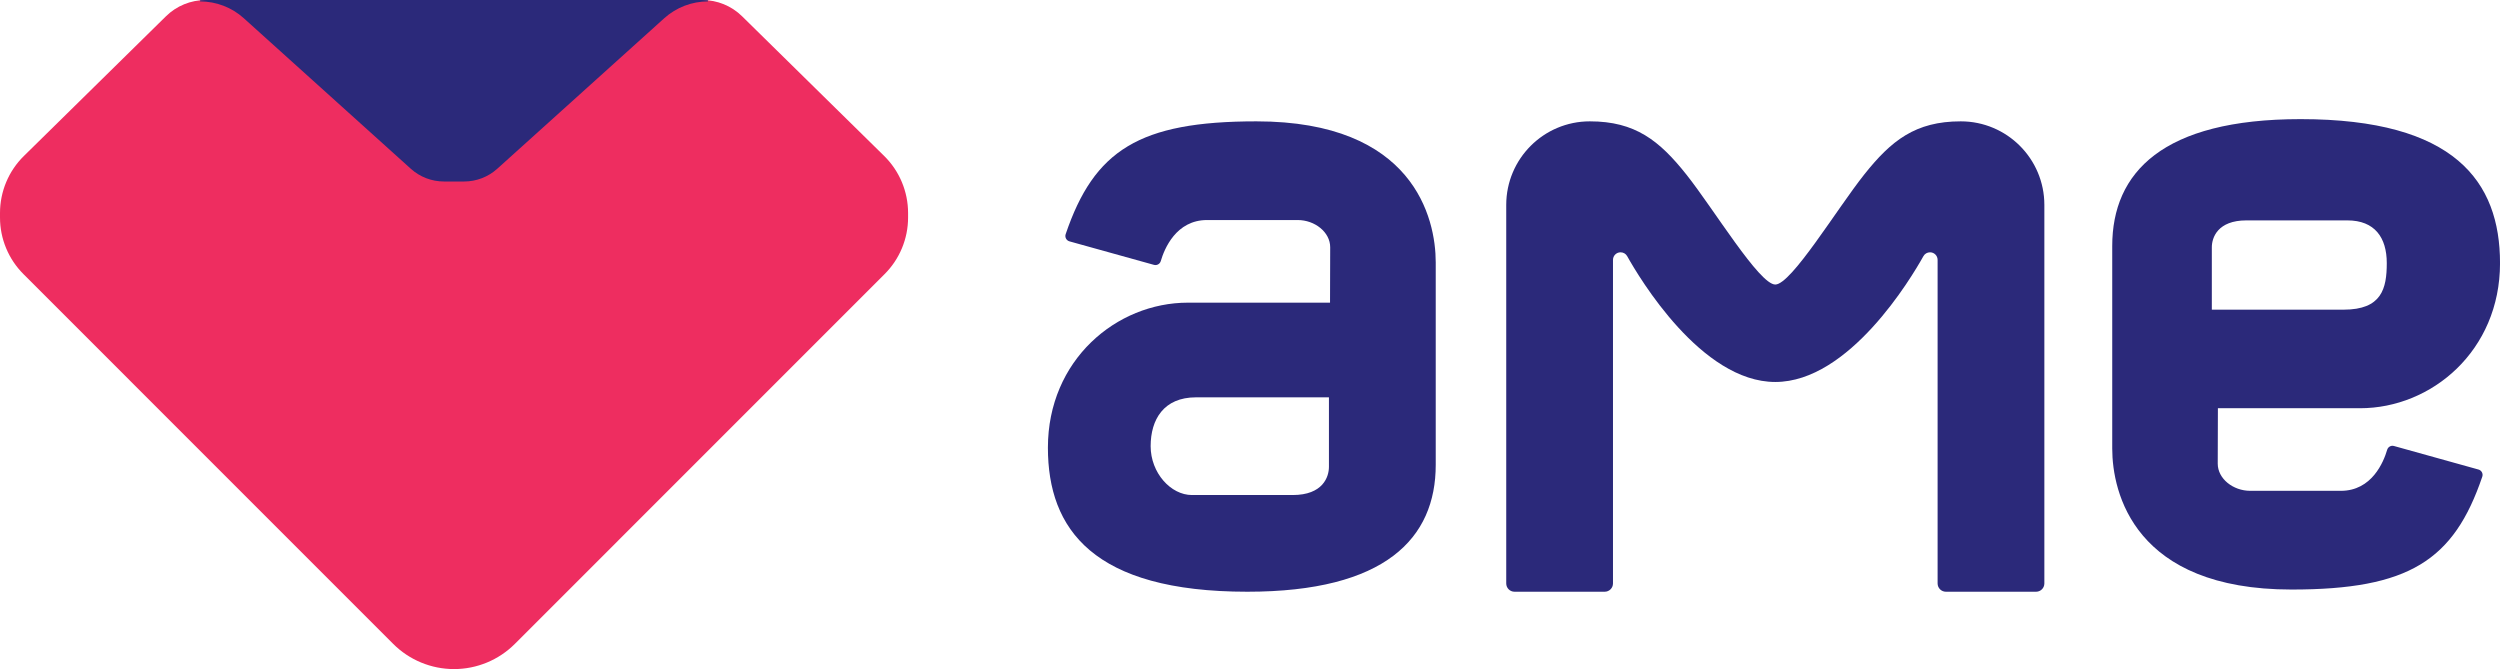
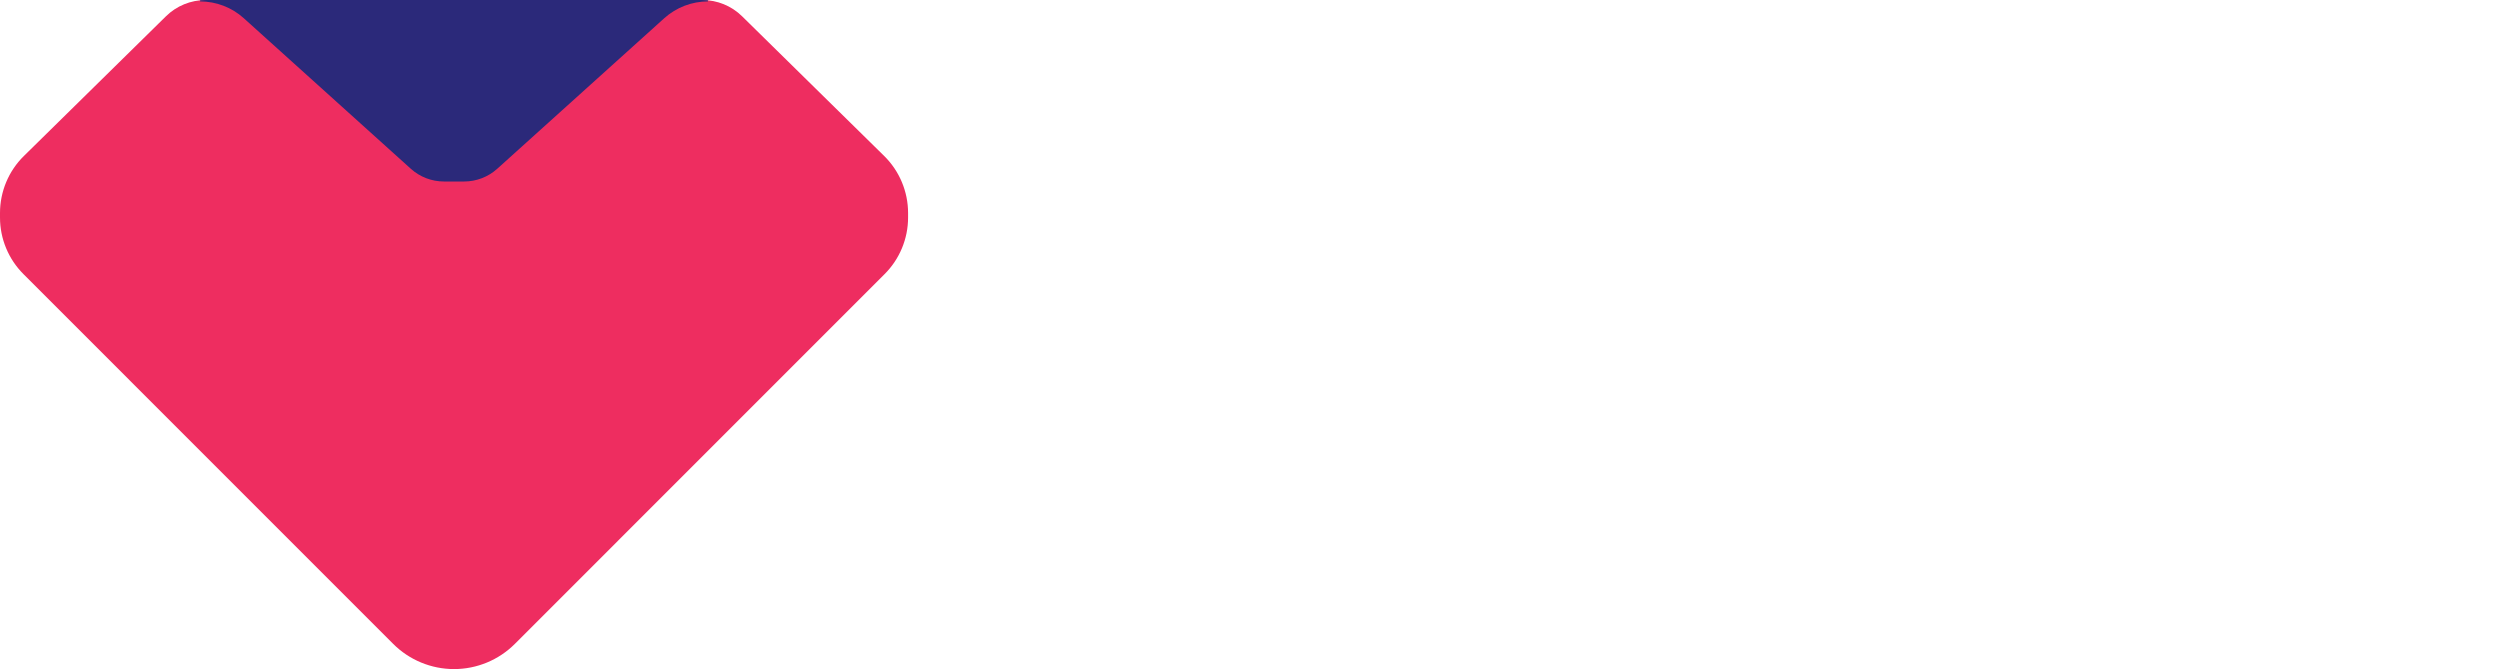
<svg xmlns="http://www.w3.org/2000/svg" width="303.88pt" height="81.33pt" viewBox="0 0 303.88 81.33" version="1.1">
  <defs>
    <clipPath id="clip1">
      <path d="M 256 14 L 303.879 14 L 303.879 72 L 256 72 Z M 256 14 " />
    </clipPath>
    <clipPath id="clip2">
      <path d="M 0 0 L 111 0 L 111 81.328 L 0 81.328 Z M 0 0 " />
    </clipPath>
  </defs>
  <g id="surface1">
-     <path style=" stroke:none;fill-rule:nonzero;fill:rgb(16.899%,16.1%,47.8%);fill-opacity:1;" d="M 161.535 56.746 C 161.535 57.969 160.801 60.172 157.129 60.172 L 144.883 60.172 C 142.312 60.172 139.863 57.48 139.863 54.234 C 139.863 50.992 141.453 48.297 145.371 48.297 L 161.535 48.297 Z M 152.719 14.75 C 138.461 14.75 132.996 18.27 129.531 28.469 C 129.41 28.836 129.621 29.234 129.992 29.336 L 140.27 32.195 C 140.625 32.293 140.992 32.086 141.094 31.734 C 141.527 30.25 142.953 26.746 146.719 26.746 L 157.738 26.746 C 159.82 26.746 161.688 28.219 161.688 30.055 C 161.688 31.891 161.668 36.789 161.668 36.789 L 144.395 36.789 C 135.699 36.789 127.375 43.766 127.375 54.418 C 127.375 64.336 132.887 71.926 151.617 71.926 C 168.391 71.926 174.516 65.438 174.516 56.5 L 174.516 31.891 C 174.516 26.504 171.82 14.75 152.719 14.75 " />
    <g clip-path="url(#clip1)" clip-rule="nonzero">
-       <path style=" stroke:none;fill-rule:nonzero;fill:rgb(16.899%,16.1%,47.8%);fill-opacity:1;" d="M 268.852 30.059 C 268.852 28.891 269.551 26.789 273.055 26.789 L 285.328 26.789 C 288.664 26.789 290.117 28.887 290.117 31.98 C 290.117 35.074 289.512 37.641 284.863 37.641 L 268.852 37.641 Z M 278.539 71.66 C 292.801 71.66 298.262 68.141 301.727 57.938 C 301.852 57.574 301.637 57.176 301.27 57.074 L 290.988 54.211 C 290.633 54.113 290.27 54.32 290.164 54.676 C 289.73 56.156 288.305 59.66 284.539 59.66 L 273.52 59.66 C 271.438 59.66 269.57 58.191 269.57 56.355 C 269.57 54.52 269.59 49.621 269.59 49.621 L 286.867 49.621 C 295.559 49.621 303.883 42.641 303.883 31.988 C 303.883 22.07 298.375 14.48 279.641 14.48 C 262.867 14.48 256.746 20.969 256.746 29.906 L 256.746 54.52 C 256.746 59.906 259.441 71.66 278.539 71.66 " />
-     </g>
-     <path style=" stroke:none;fill-rule:nonzero;fill:rgb(16.899%,16.1%,47.8%);fill-opacity:1;" d="M 215.789 46.43 C 224.789 46.43 232.324 33.77 233.793 31.141 C 233.953 30.848 234.262 30.668 234.598 30.668 C 235.105 30.668 235.52 31.078 235.52 31.59 L 235.52 70.918 C 235.52 71.477 235.973 71.926 236.527 71.926 L 247.488 71.926 C 248.047 71.926 248.496 71.477 248.496 70.918 L 248.496 24.91 C 248.496 19.301 243.949 14.75 238.336 14.75 C 232.824 14.75 229.887 17.074 226.582 21.238 C 223.277 25.402 217.734 34.586 215.789 34.586 C 213.848 34.586 208.305 25.402 205 21.238 C 201.695 17.074 198.758 14.75 193.246 14.75 C 187.633 14.75 183.086 19.301 183.086 24.91 L 183.086 70.918 C 183.086 71.477 183.535 71.926 184.094 71.926 L 195.055 71.926 C 195.609 71.926 196.062 71.477 196.062 70.918 L 196.062 31.59 C 196.062 31.078 196.477 30.668 196.984 30.668 C 197.32 30.668 197.629 30.848 197.789 31.141 C 199.258 33.77 206.793 46.43 215.789 46.43 " />
+       </g>
    <g clip-path="url(#clip2)" clip-rule="nonzero">
      <path style=" stroke:none;fill-rule:nonzero;fill:rgb(93.3%,17.599%,37.599%);fill-opacity:1;" d="M 55.188 81.328 C 57.961 81.328 60.617 80.227 62.578 78.27 L 107.523 33.32 C 109.352 31.496 110.379 29.02 110.379 26.438 L 110.379 25.895 C 110.379 23.285 109.328 20.781 107.469 18.953 L 90.203 1.98 C 88.914 0.711 87.18 0.004 85.371 0.004 L 25.004 0.004 C 23.195 0.004 21.461 0.711 20.172 1.98 L 2.91 18.953 C 1.047 20.781 0 23.285 0 25.895 L 0 26.438 C 0 29.02 1.027 31.496 2.852 33.32 L 47.797 78.27 C 49.758 80.227 52.418 81.328 55.188 81.328 " />
    </g>
    <path style=" stroke:none;fill-rule:nonzero;fill:rgb(16.899%,16.1%,47.8%);fill-opacity:1;" d="M 24.332 0.035 L 24.312 0.172 C 26.277 0.172 28.172 0.898 29.629 2.211 L 49.938 20.516 C 51.043 21.512 52.477 22.062 53.969 22.062 L 56.41 22.062 C 57.898 22.062 59.332 21.512 60.438 20.516 L 80.746 2.211 C 82.207 0.898 84.098 0.172 86.062 0.172 C 86.062 0.172 86.055 0.117 86.043 0.035 C 85.82 0.016 85.598 0.004 85.371 0.004 L 25.004 0.004 C 24.777 0.004 24.555 0.016 24.332 0.035 " />
  </g>
</svg>